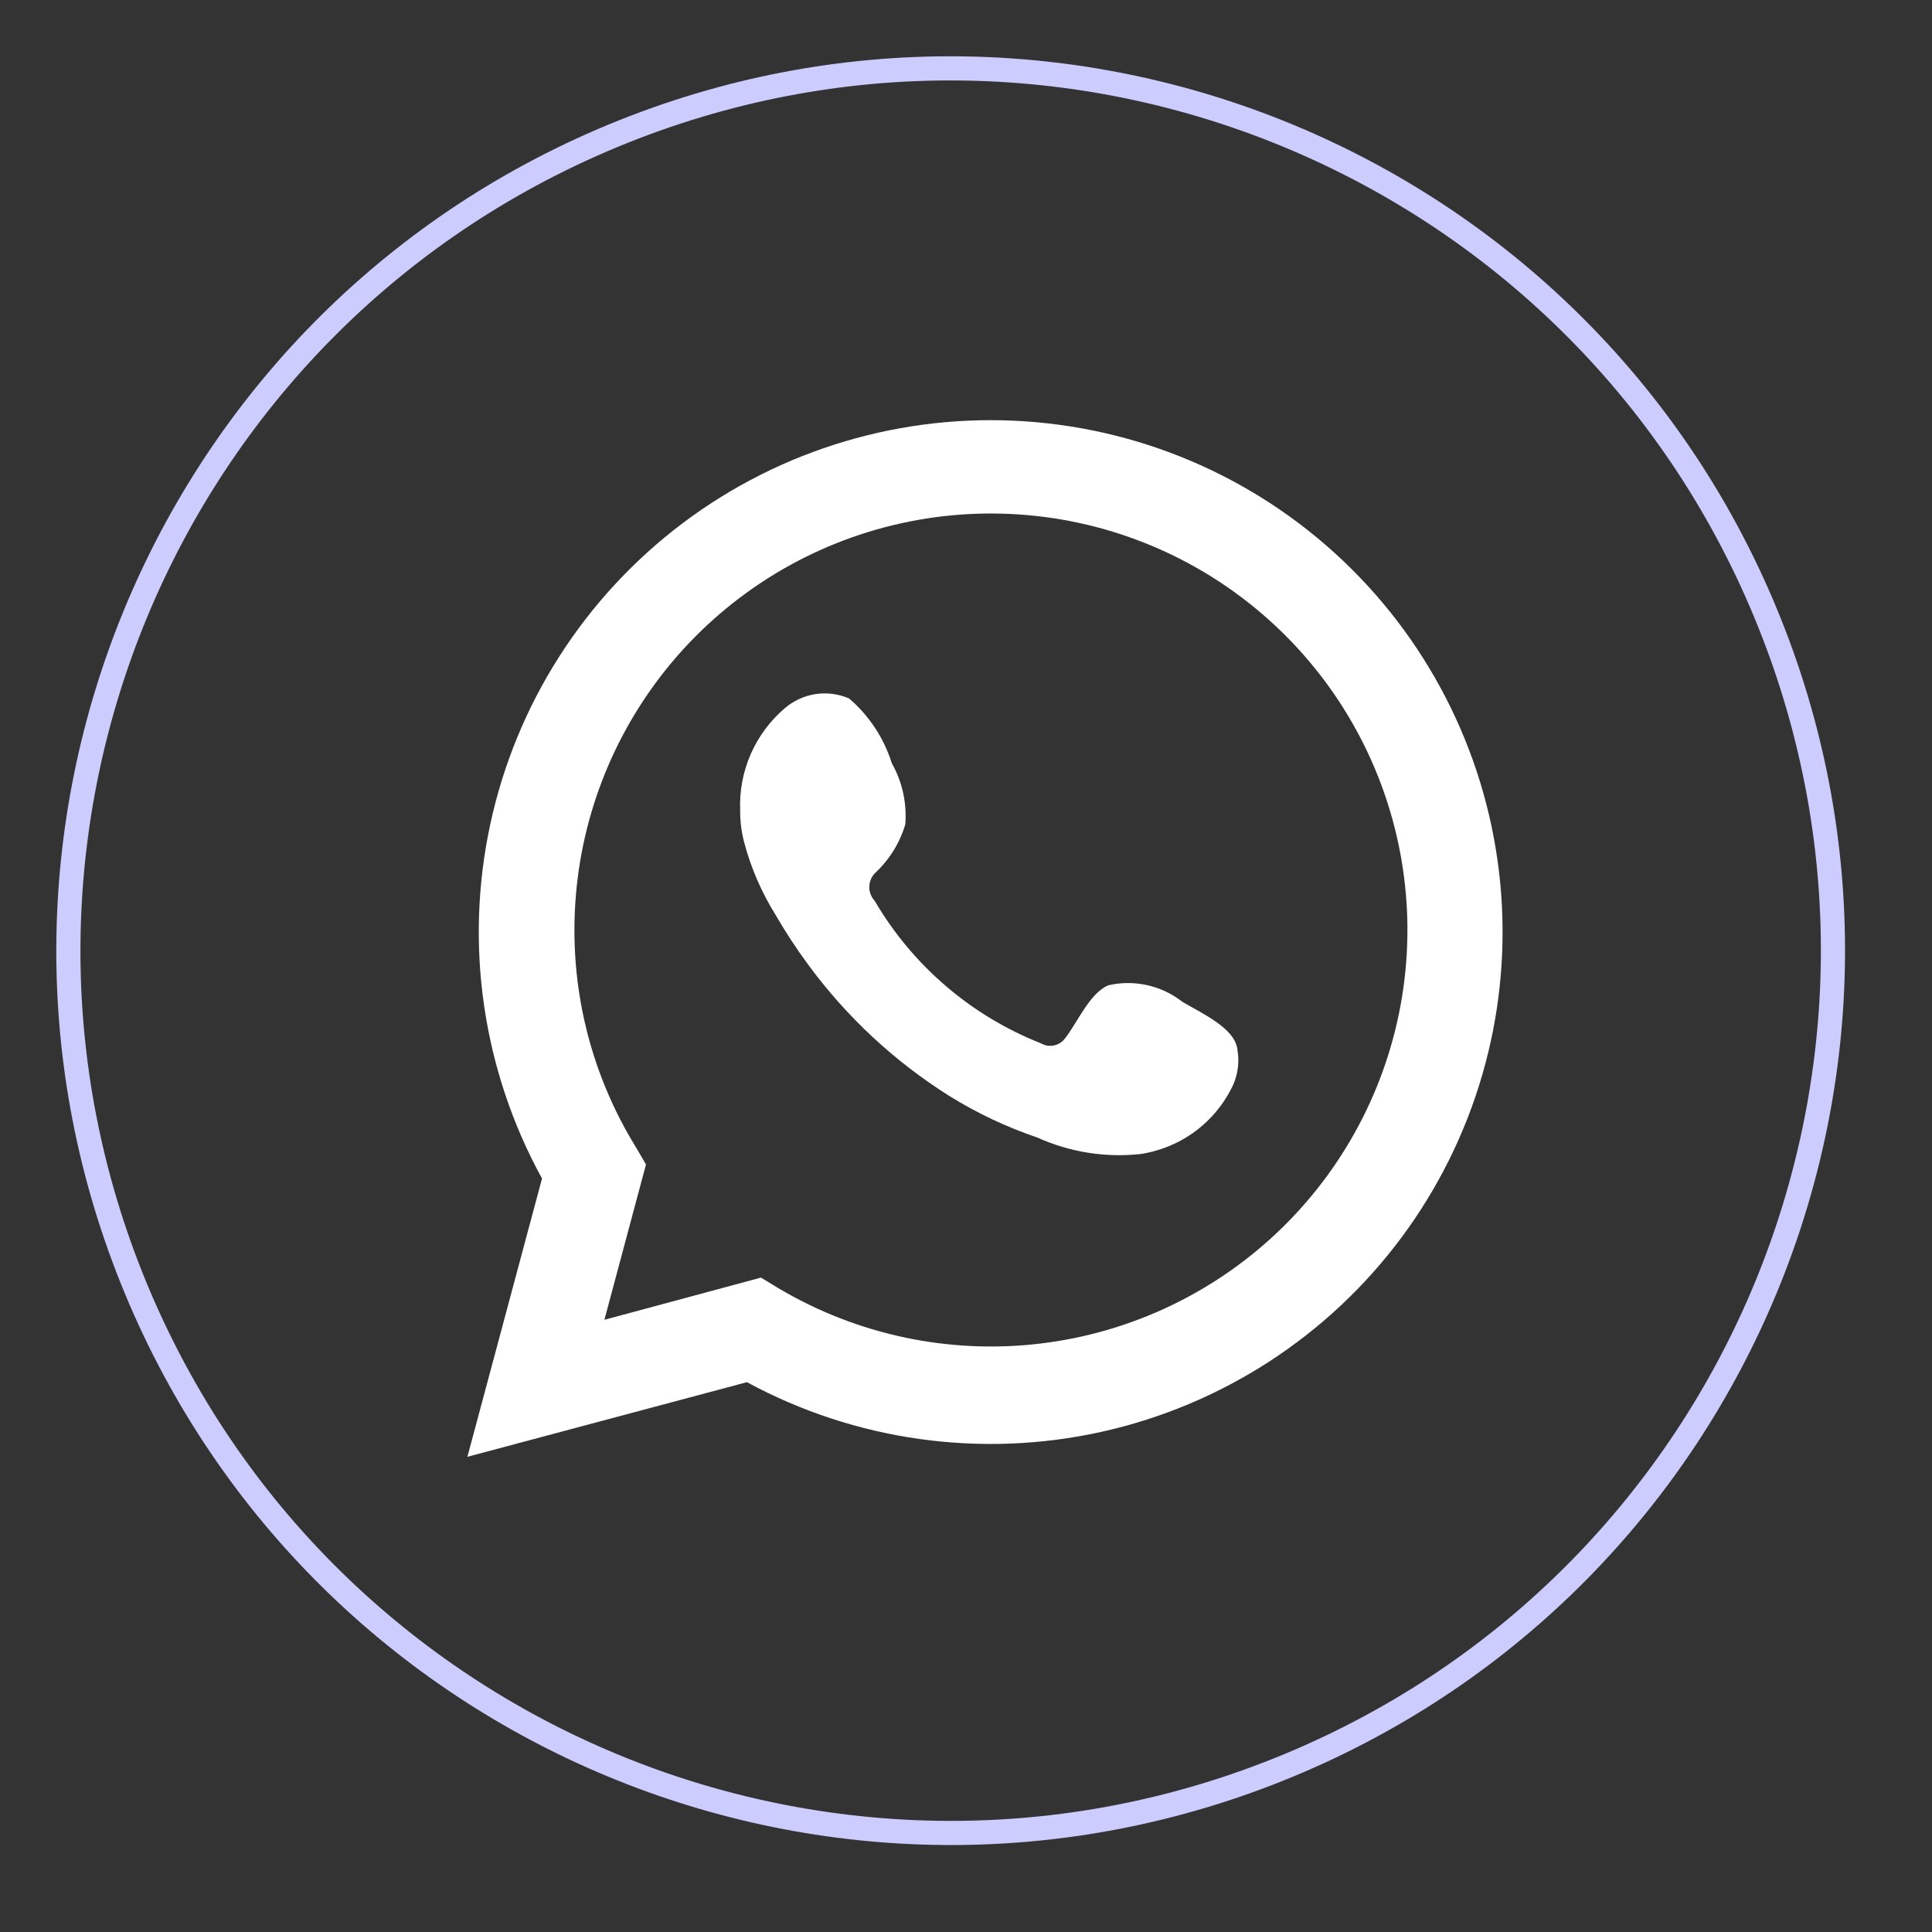
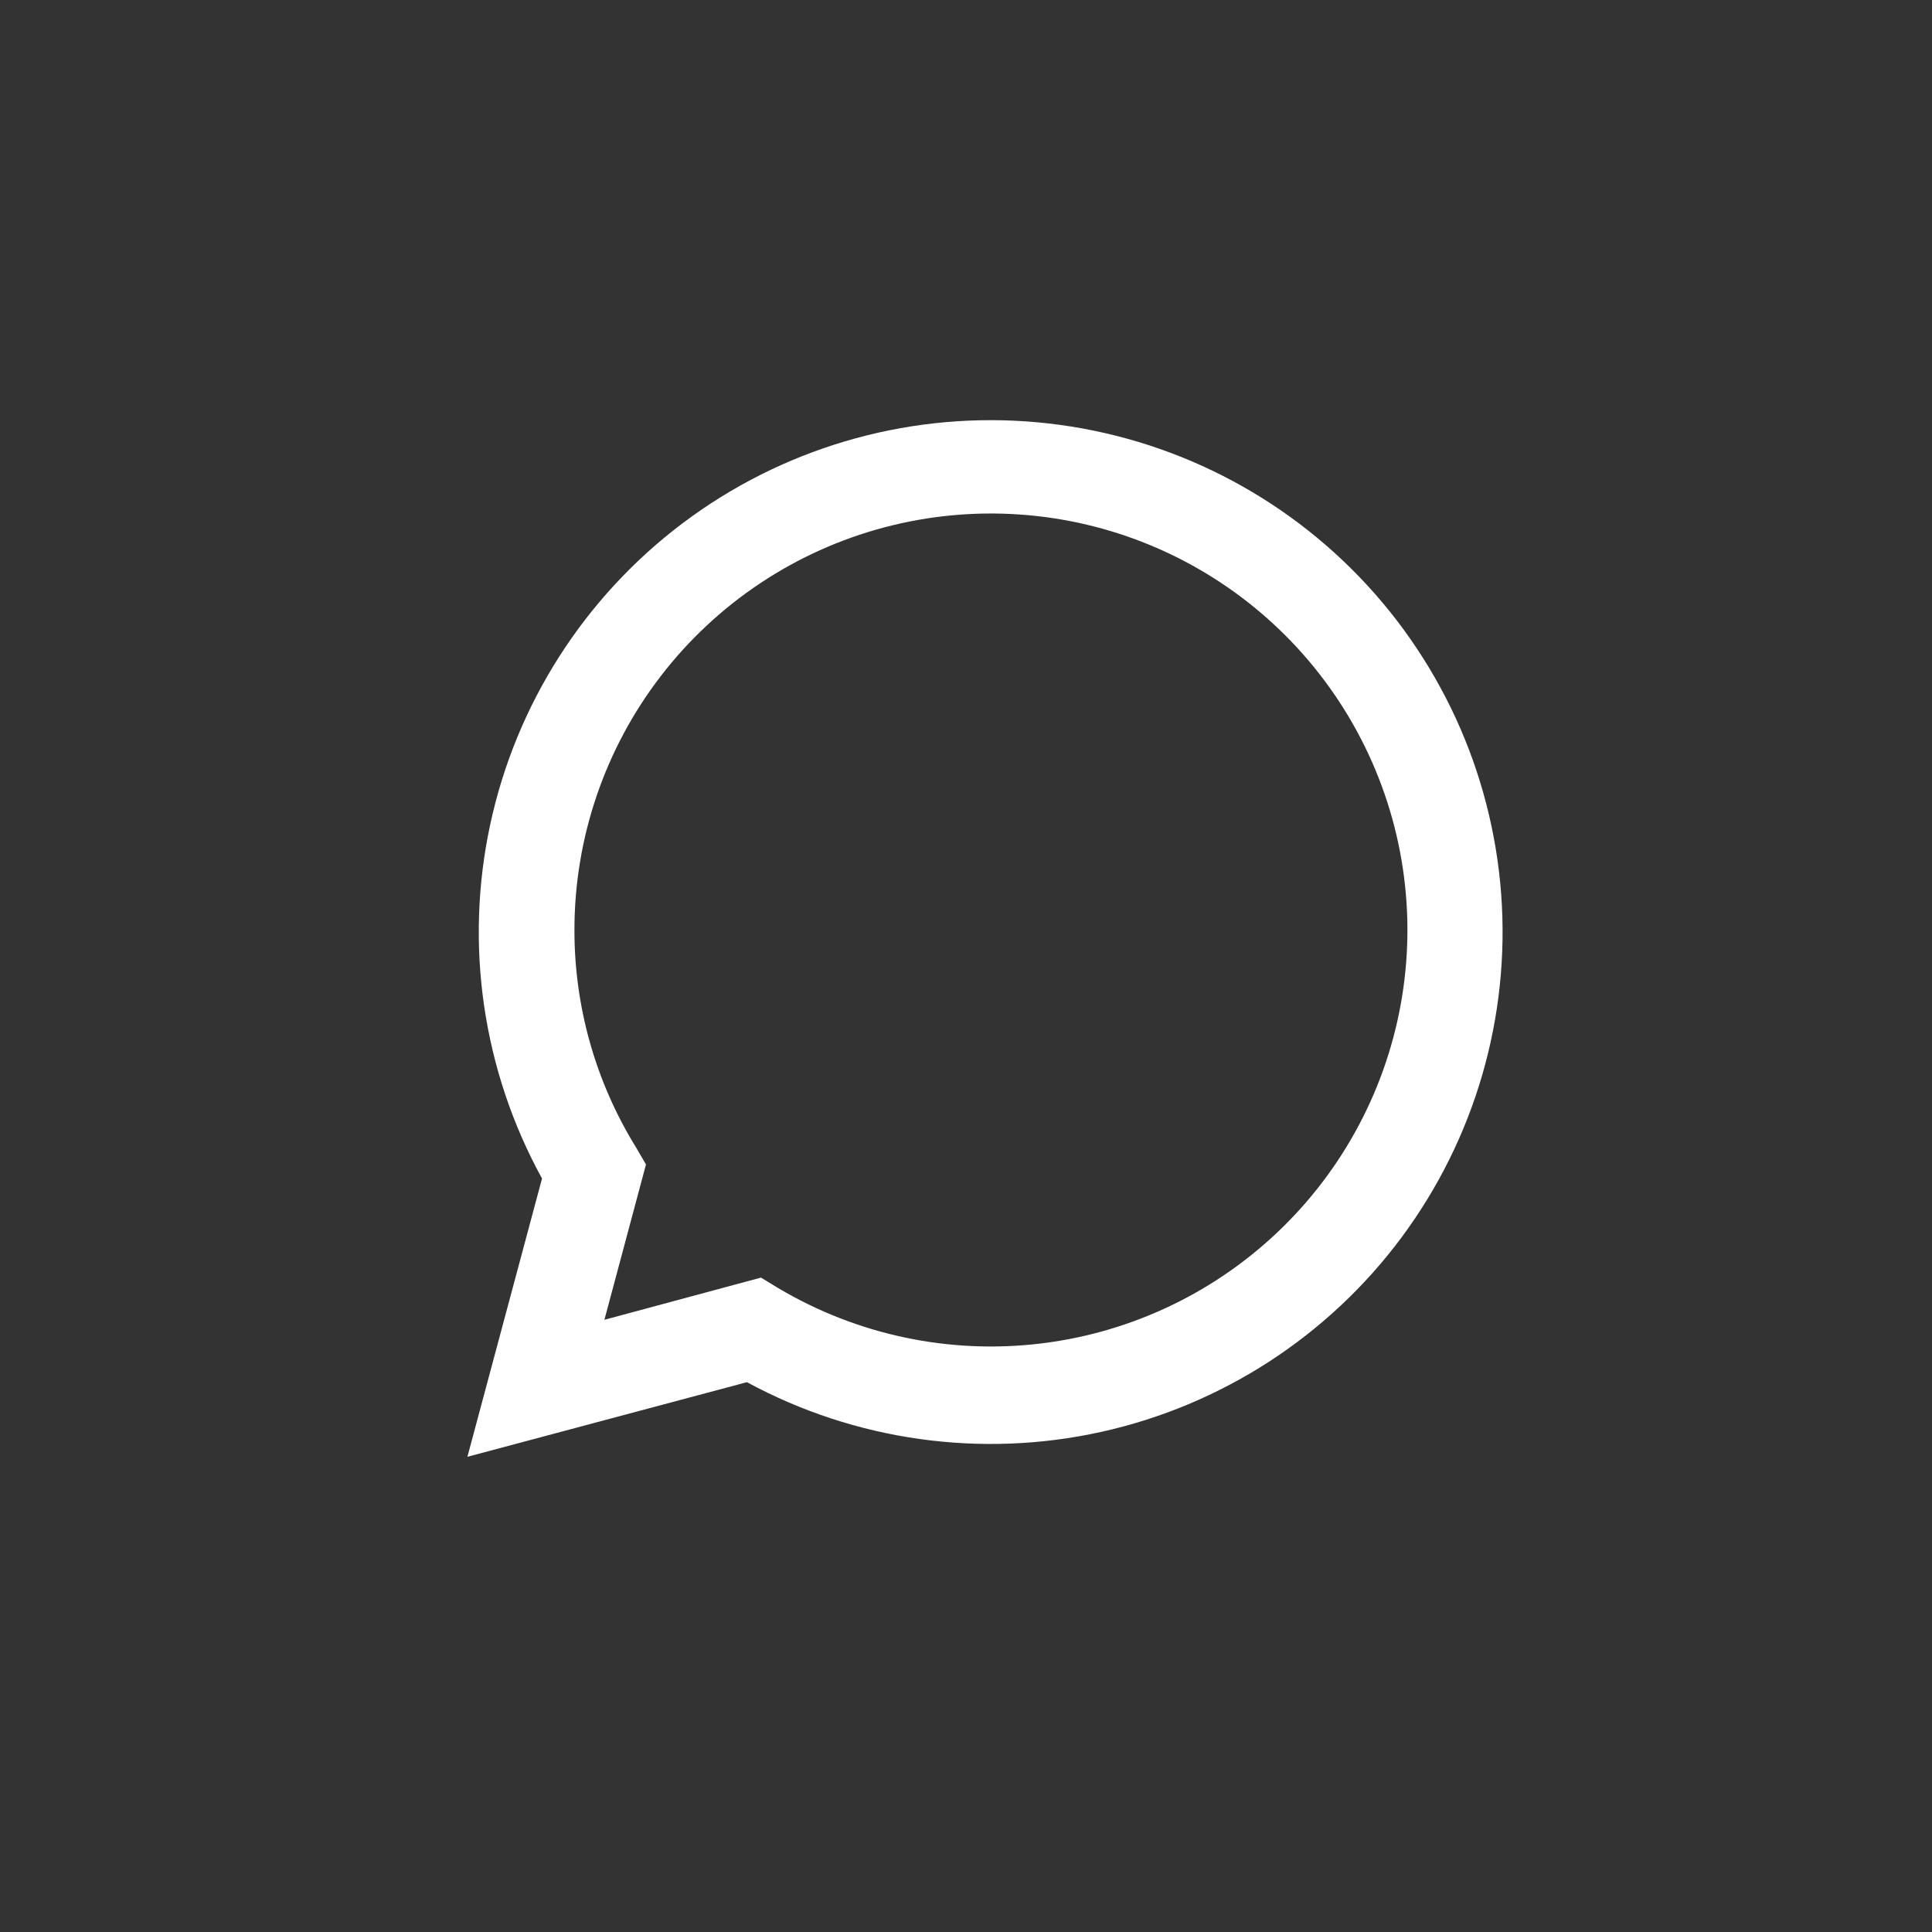
<svg xmlns="http://www.w3.org/2000/svg" width="80" height="80" viewBox="0 0 80 80" fill="none">
  <rect x="0" y="0" width="80" height="80" fill="#333333" stroke="none" />
  <g clip-path="url(#clip0_304_48)">
-     <path d="M73.109 25.388C80.829 44.024 71.979 65.39 53.342 73.109C34.706 80.829 13.34 71.979 5.621 53.343C-2.099 34.706 6.751 13.34 25.388 5.621C44.024 -2.099 65.39 6.751 73.109 25.388Z" stroke="#CCCCFF" />
    <path d="M19.354 60.323L22.444 48.8C19.989 44.332 19.227 39.129 20.298 34.144C21.368 29.159 24.2 24.728 28.272 21.661C32.345 18.595 37.387 17.099 42.473 17.448C47.56 17.797 52.35 19.967 55.965 23.561C59.581 27.156 61.78 31.933 62.16 37.017C62.539 42.101 61.074 47.151 58.032 51.243C54.99 55.334 50.575 58.191 45.597 59.292C40.619 60.392 35.411 59.661 30.928 57.233L19.354 60.323ZM31.51 52.903L32.219 53.334C35.491 55.279 39.314 56.087 43.093 55.632C46.872 55.177 50.395 53.484 53.111 50.819C55.828 48.153 57.587 44.663 58.113 40.893C58.639 37.123 57.903 33.285 56.02 29.978C54.137 26.67 51.213 24.078 47.703 22.605C44.193 21.133 40.294 20.864 36.615 21.838C32.936 22.813 29.682 24.978 27.362 27.995C25.041 31.012 23.784 34.712 23.786 38.519C23.784 41.684 24.661 44.787 26.319 47.483L26.749 48.218L25.027 54.65L31.51 52.903Z" fill="white" />
-     <path fill-rule="evenodd" clip-rule="evenodd" d="M48.958 41.482C48.531 41.147 48.034 40.912 47.504 40.794C46.973 40.675 46.423 40.677 45.894 40.798C45.109 41.128 44.603 42.368 44.096 43.002C43.985 43.15 43.823 43.253 43.641 43.29C43.459 43.328 43.269 43.297 43.108 43.204C40.216 42.064 37.791 39.986 36.22 37.304C36.076 37.149 35.996 36.945 35.996 36.734C35.996 36.522 36.076 36.319 36.22 36.164C36.817 35.615 37.254 34.915 37.486 34.138C37.557 33.257 37.363 32.375 36.929 31.606C36.602 30.562 35.988 29.632 35.157 28.921C34.72 28.732 34.239 28.67 33.769 28.741C33.298 28.813 32.858 29.016 32.497 29.326C31.888 29.845 31.405 30.495 31.085 31.228C30.765 31.96 30.616 32.757 30.649 33.556C30.645 34.017 30.705 34.477 30.826 34.923C31.108 35.969 31.543 36.968 32.117 37.886C32.526 38.594 32.974 39.279 33.46 39.937C35.05 42.103 37.035 43.951 39.31 45.382C40.456 46.093 41.679 46.671 42.956 47.104C44.289 47.706 45.757 47.942 47.211 47.788C48.039 47.666 48.824 47.341 49.496 46.842C50.168 46.342 50.705 45.684 51.06 44.926C51.264 44.465 51.326 43.954 51.238 43.458C51.136 42.571 49.769 41.963 48.958 41.482Z" fill="white" />
  </g>
  <defs>
    <clipPath id="clip0_304_48">
      <rect width="80" height="80" fill="white" />
    </clipPath>
  </defs>
</svg>